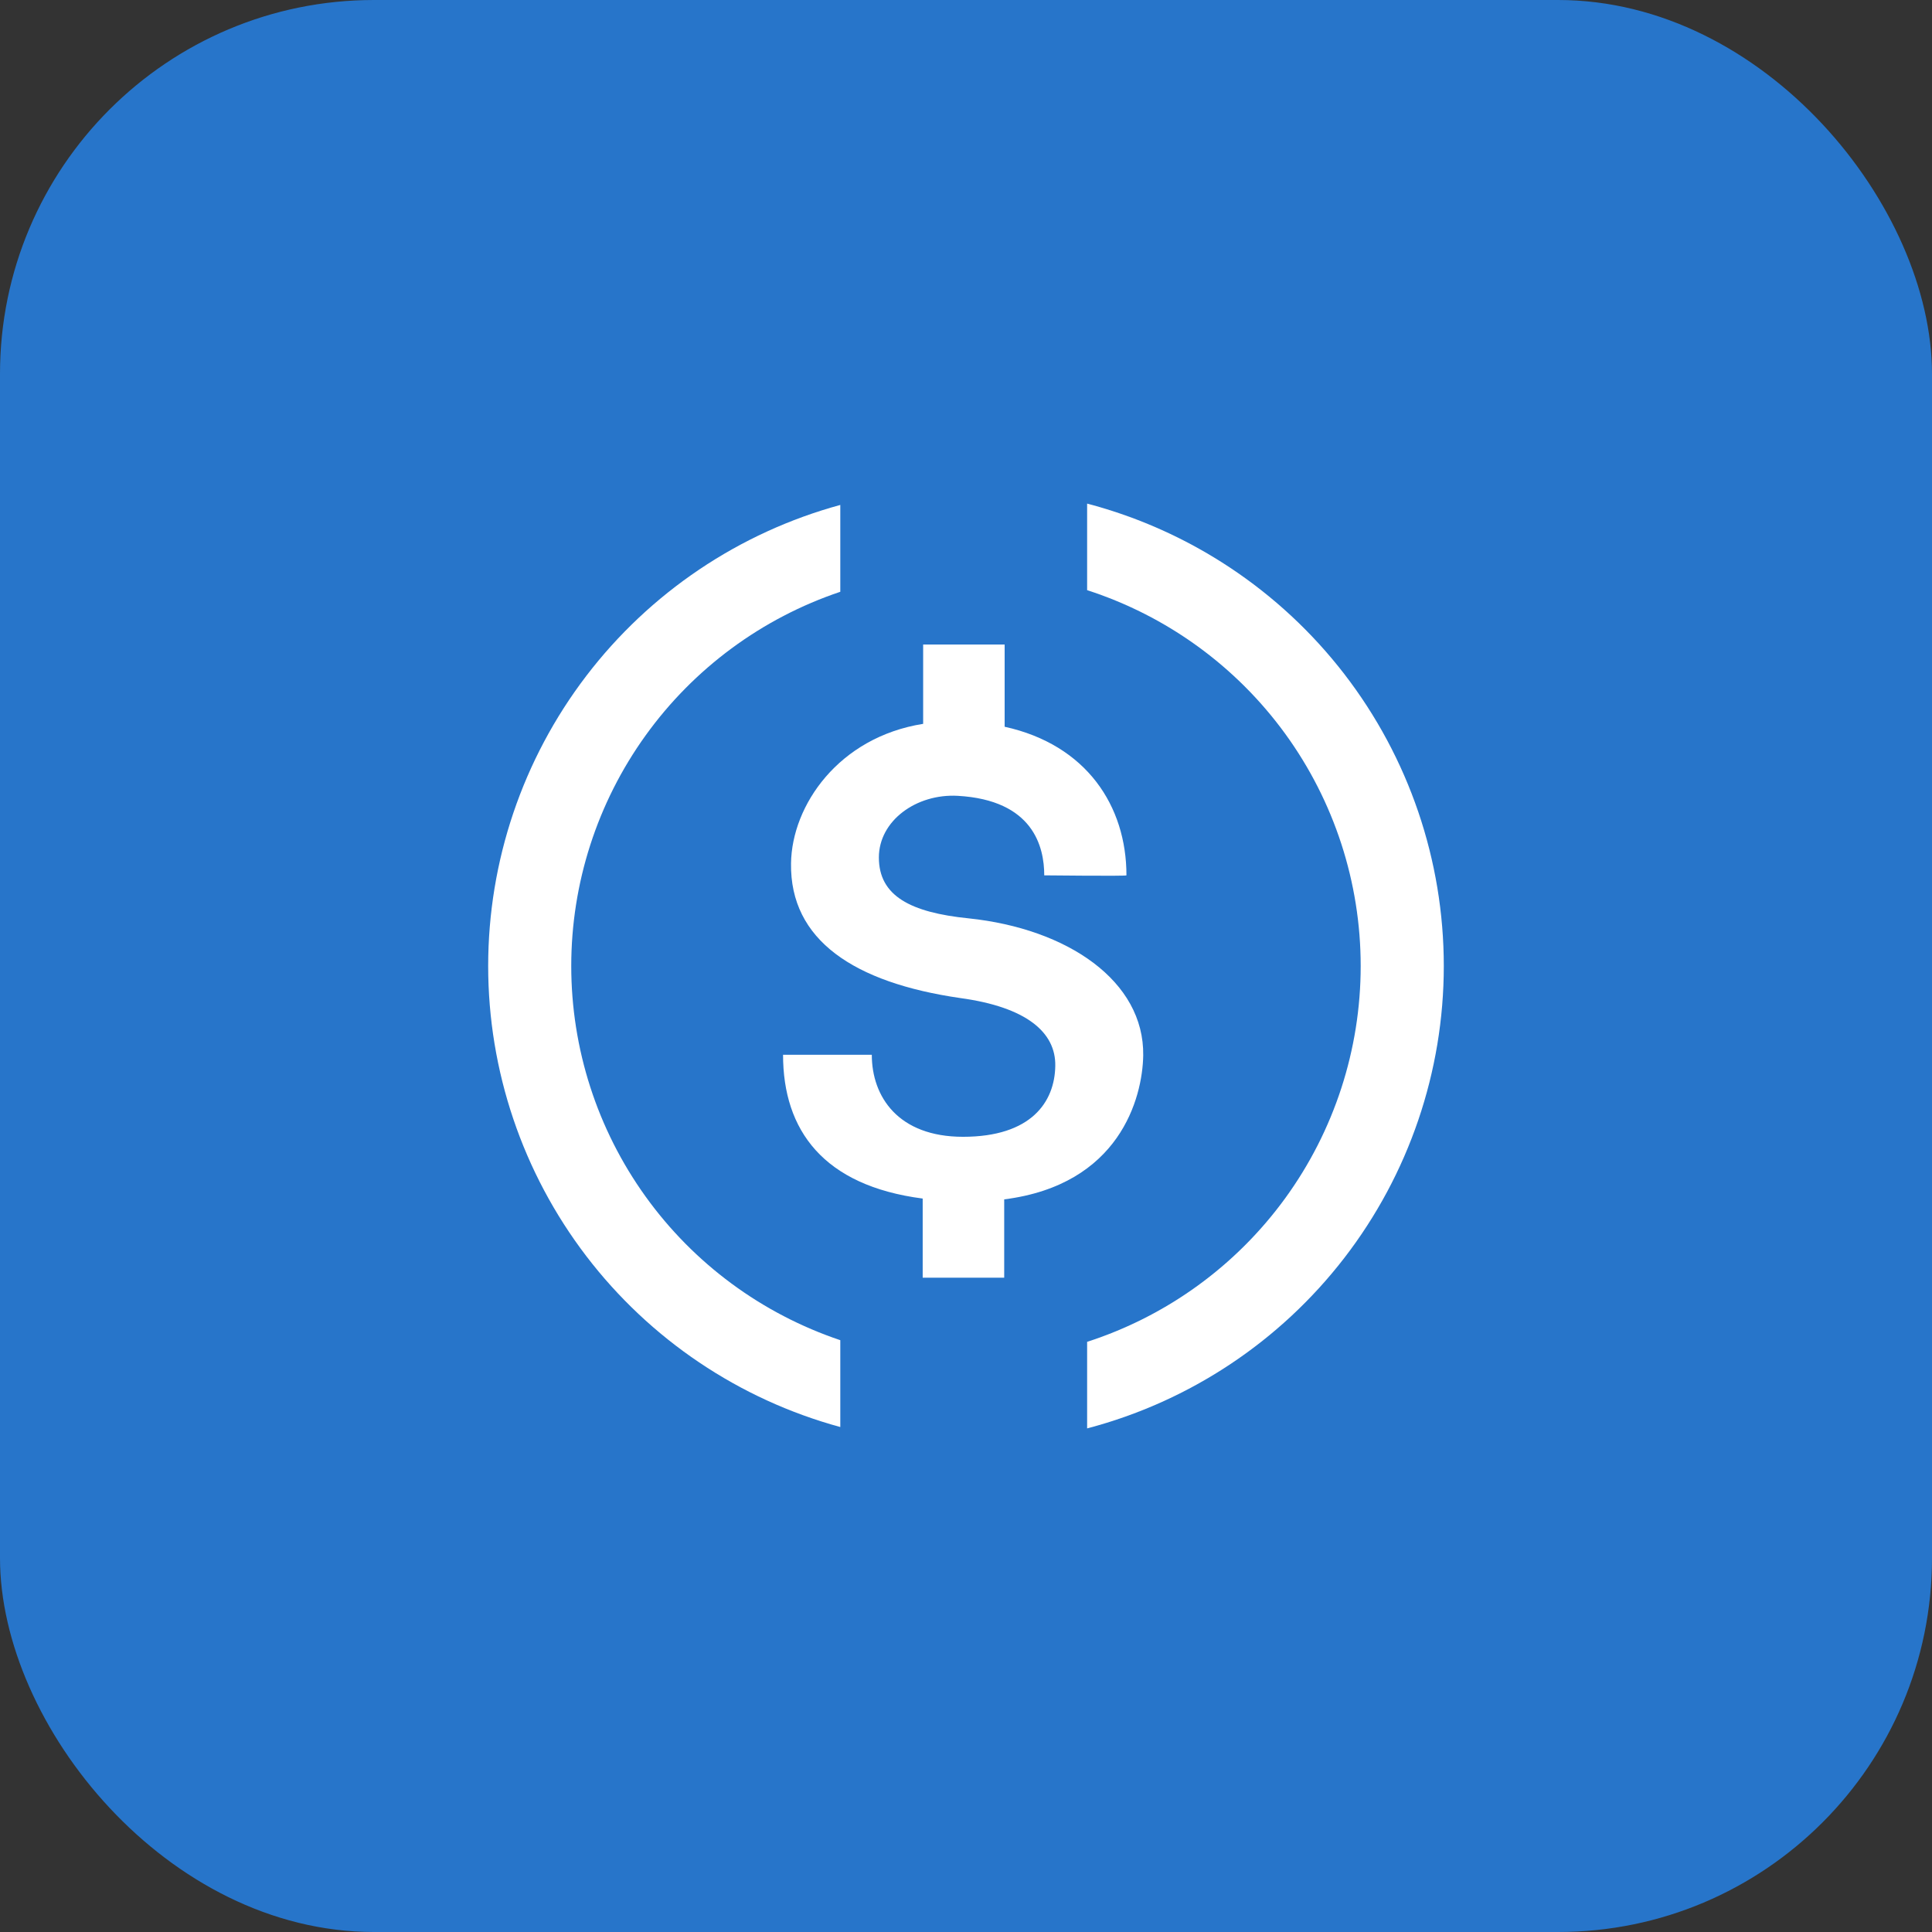
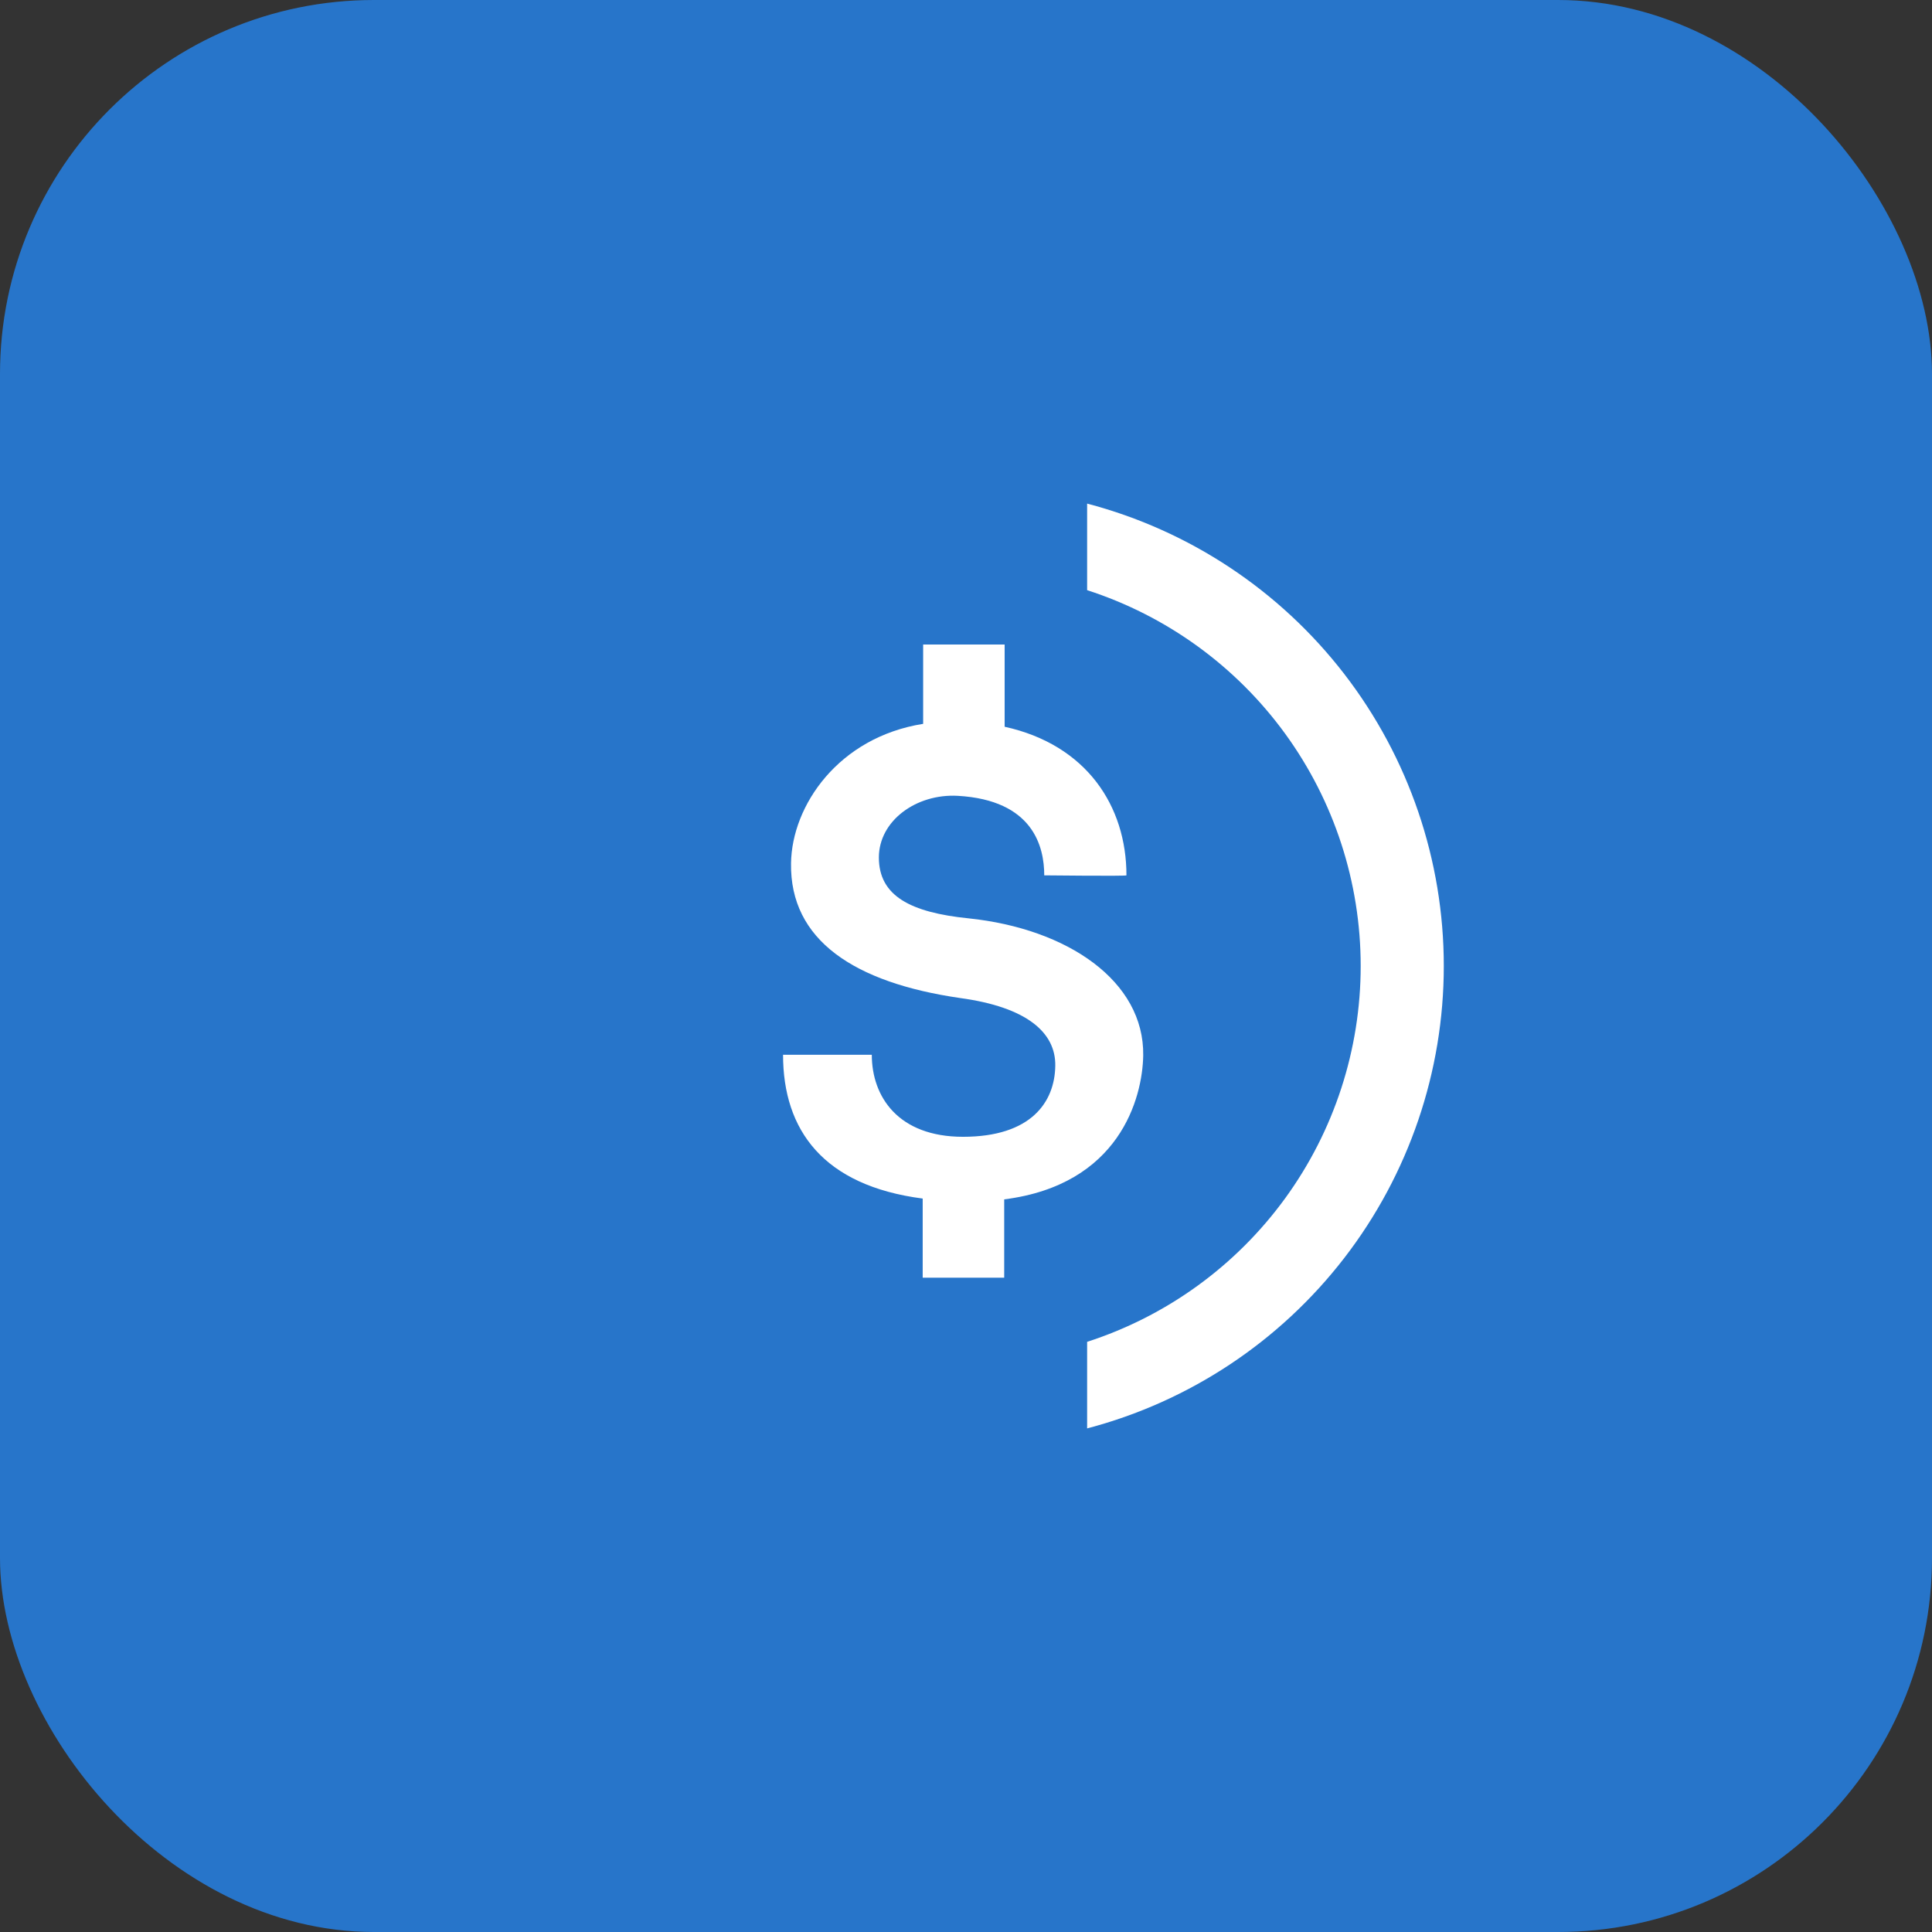
<svg xmlns="http://www.w3.org/2000/svg" width="62" height="62" viewBox="0 0 62 62" fill="none">
  <rect x="0" y="0" width="62" height="62" fill="#333333" stroke="none" />
  <rect width="62" height="62" rx="12" fill="#2775CA" />
  <path d="M36.687 33.871C36.722 31.482 34.26 29.802 31.084 29.471C29.218 29.282 28.204 28.75 28.204 27.518C28.204 26.341 29.401 25.466 30.735 25.539C33.159 25.676 33.511 27.175 33.511 28.091C33.511 28.091 36.149 28.12 36.149 28.091C36.149 25.862 34.865 23.9 32.24 23.322V20.683H29.625V23.229C26.913 23.659 25.411 25.844 25.385 27.704C25.347 30.166 27.404 31.535 30.819 32.029C32.941 32.319 33.885 33.13 33.865 34.205C33.848 35.368 33.089 36.481 30.904 36.481C28.829 36.481 27.977 35.199 27.977 33.848H25.129C25.129 36.272 26.425 38.05 29.61 38.463V41.003H32.226V38.489C35.923 38.021 36.664 35.243 36.687 33.871Z" fill="white" />
-   <path d="M18.332 31C18.332 28.346 19.166 25.759 20.715 23.605C22.264 21.45 24.451 19.836 26.966 18.991V16.204C23.721 17.089 20.856 19.017 18.814 21.691C16.772 24.365 15.666 27.636 15.666 31C15.666 34.364 16.772 37.635 18.814 40.309C20.856 42.982 23.721 44.91 26.966 45.795V43.008C24.451 42.163 22.264 40.55 20.715 38.395C19.166 36.24 18.332 33.654 18.332 31Z" fill="white" />
  <path d="M34.887 16.161V18.939C37.438 19.763 39.661 21.374 41.239 23.541C42.816 25.708 43.666 28.32 43.666 31C43.666 33.68 42.816 36.292 41.239 38.459C39.661 40.626 37.438 42.237 34.887 43.061V45.839C38.166 44.978 41.068 43.055 43.139 40.37C45.21 37.686 46.333 34.391 46.333 31C46.333 27.609 45.21 24.314 43.139 21.629C41.068 18.945 38.166 17.022 34.887 16.161Z" fill="white" />
</svg>